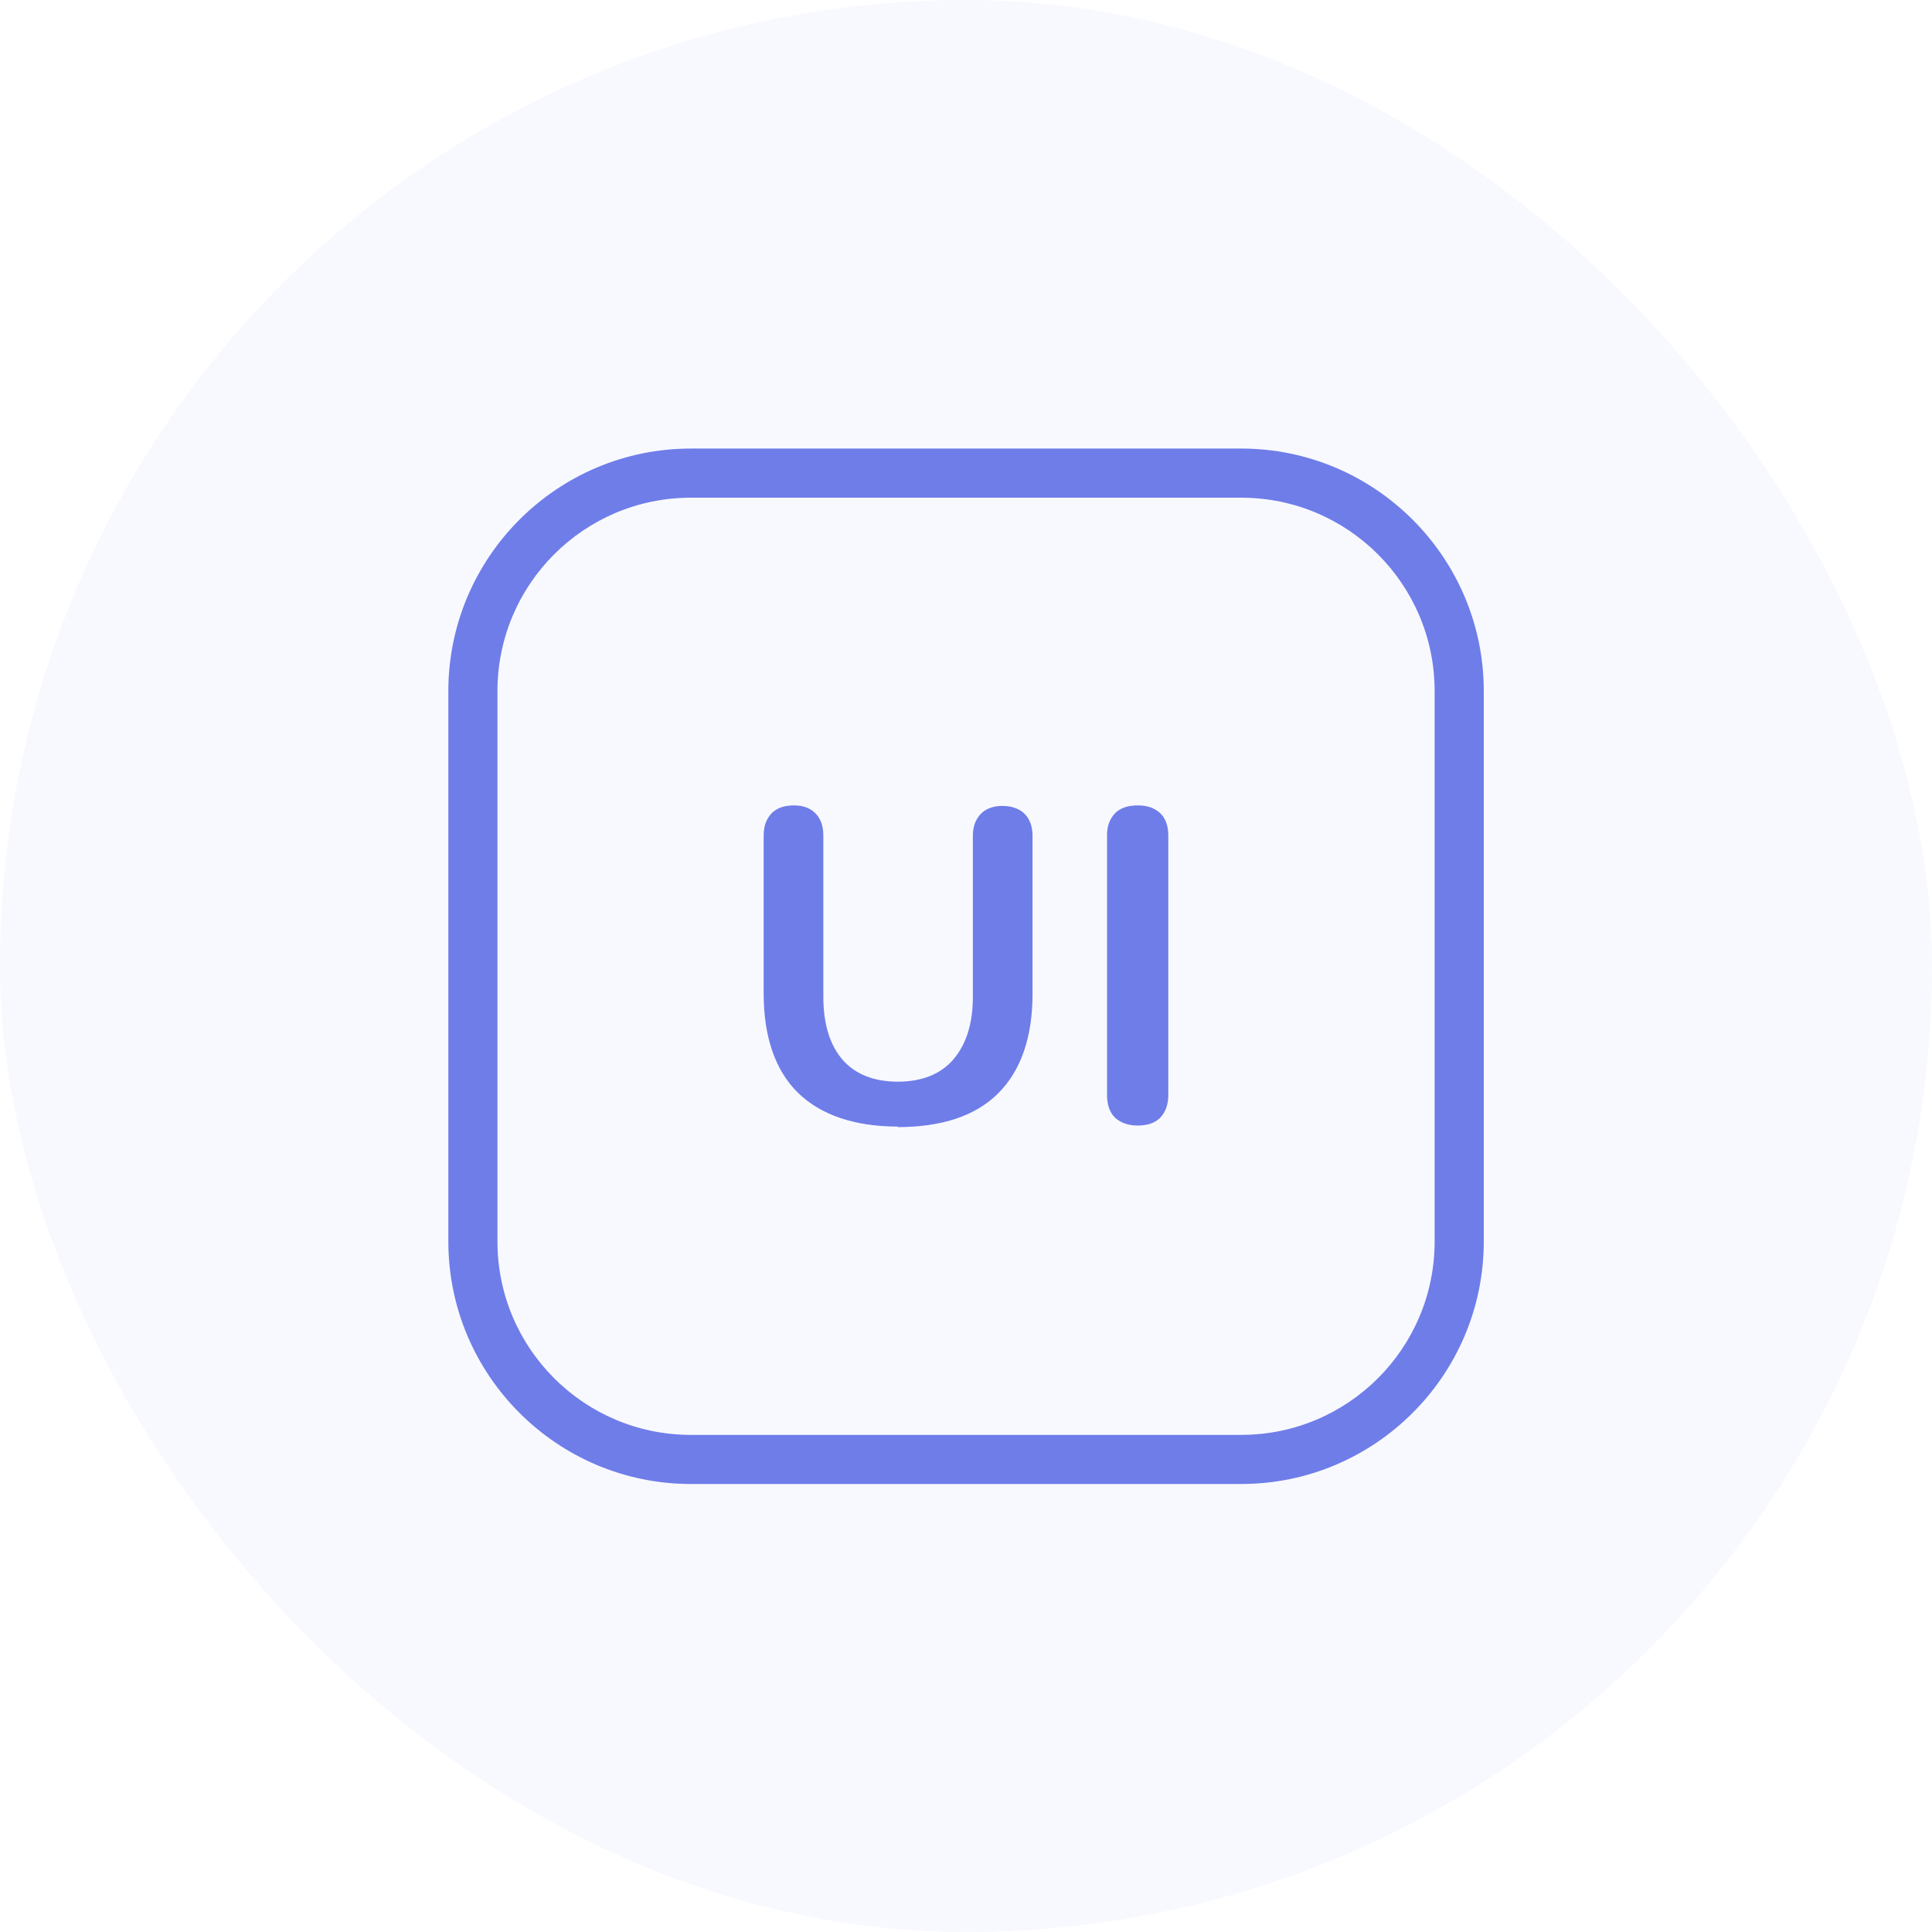
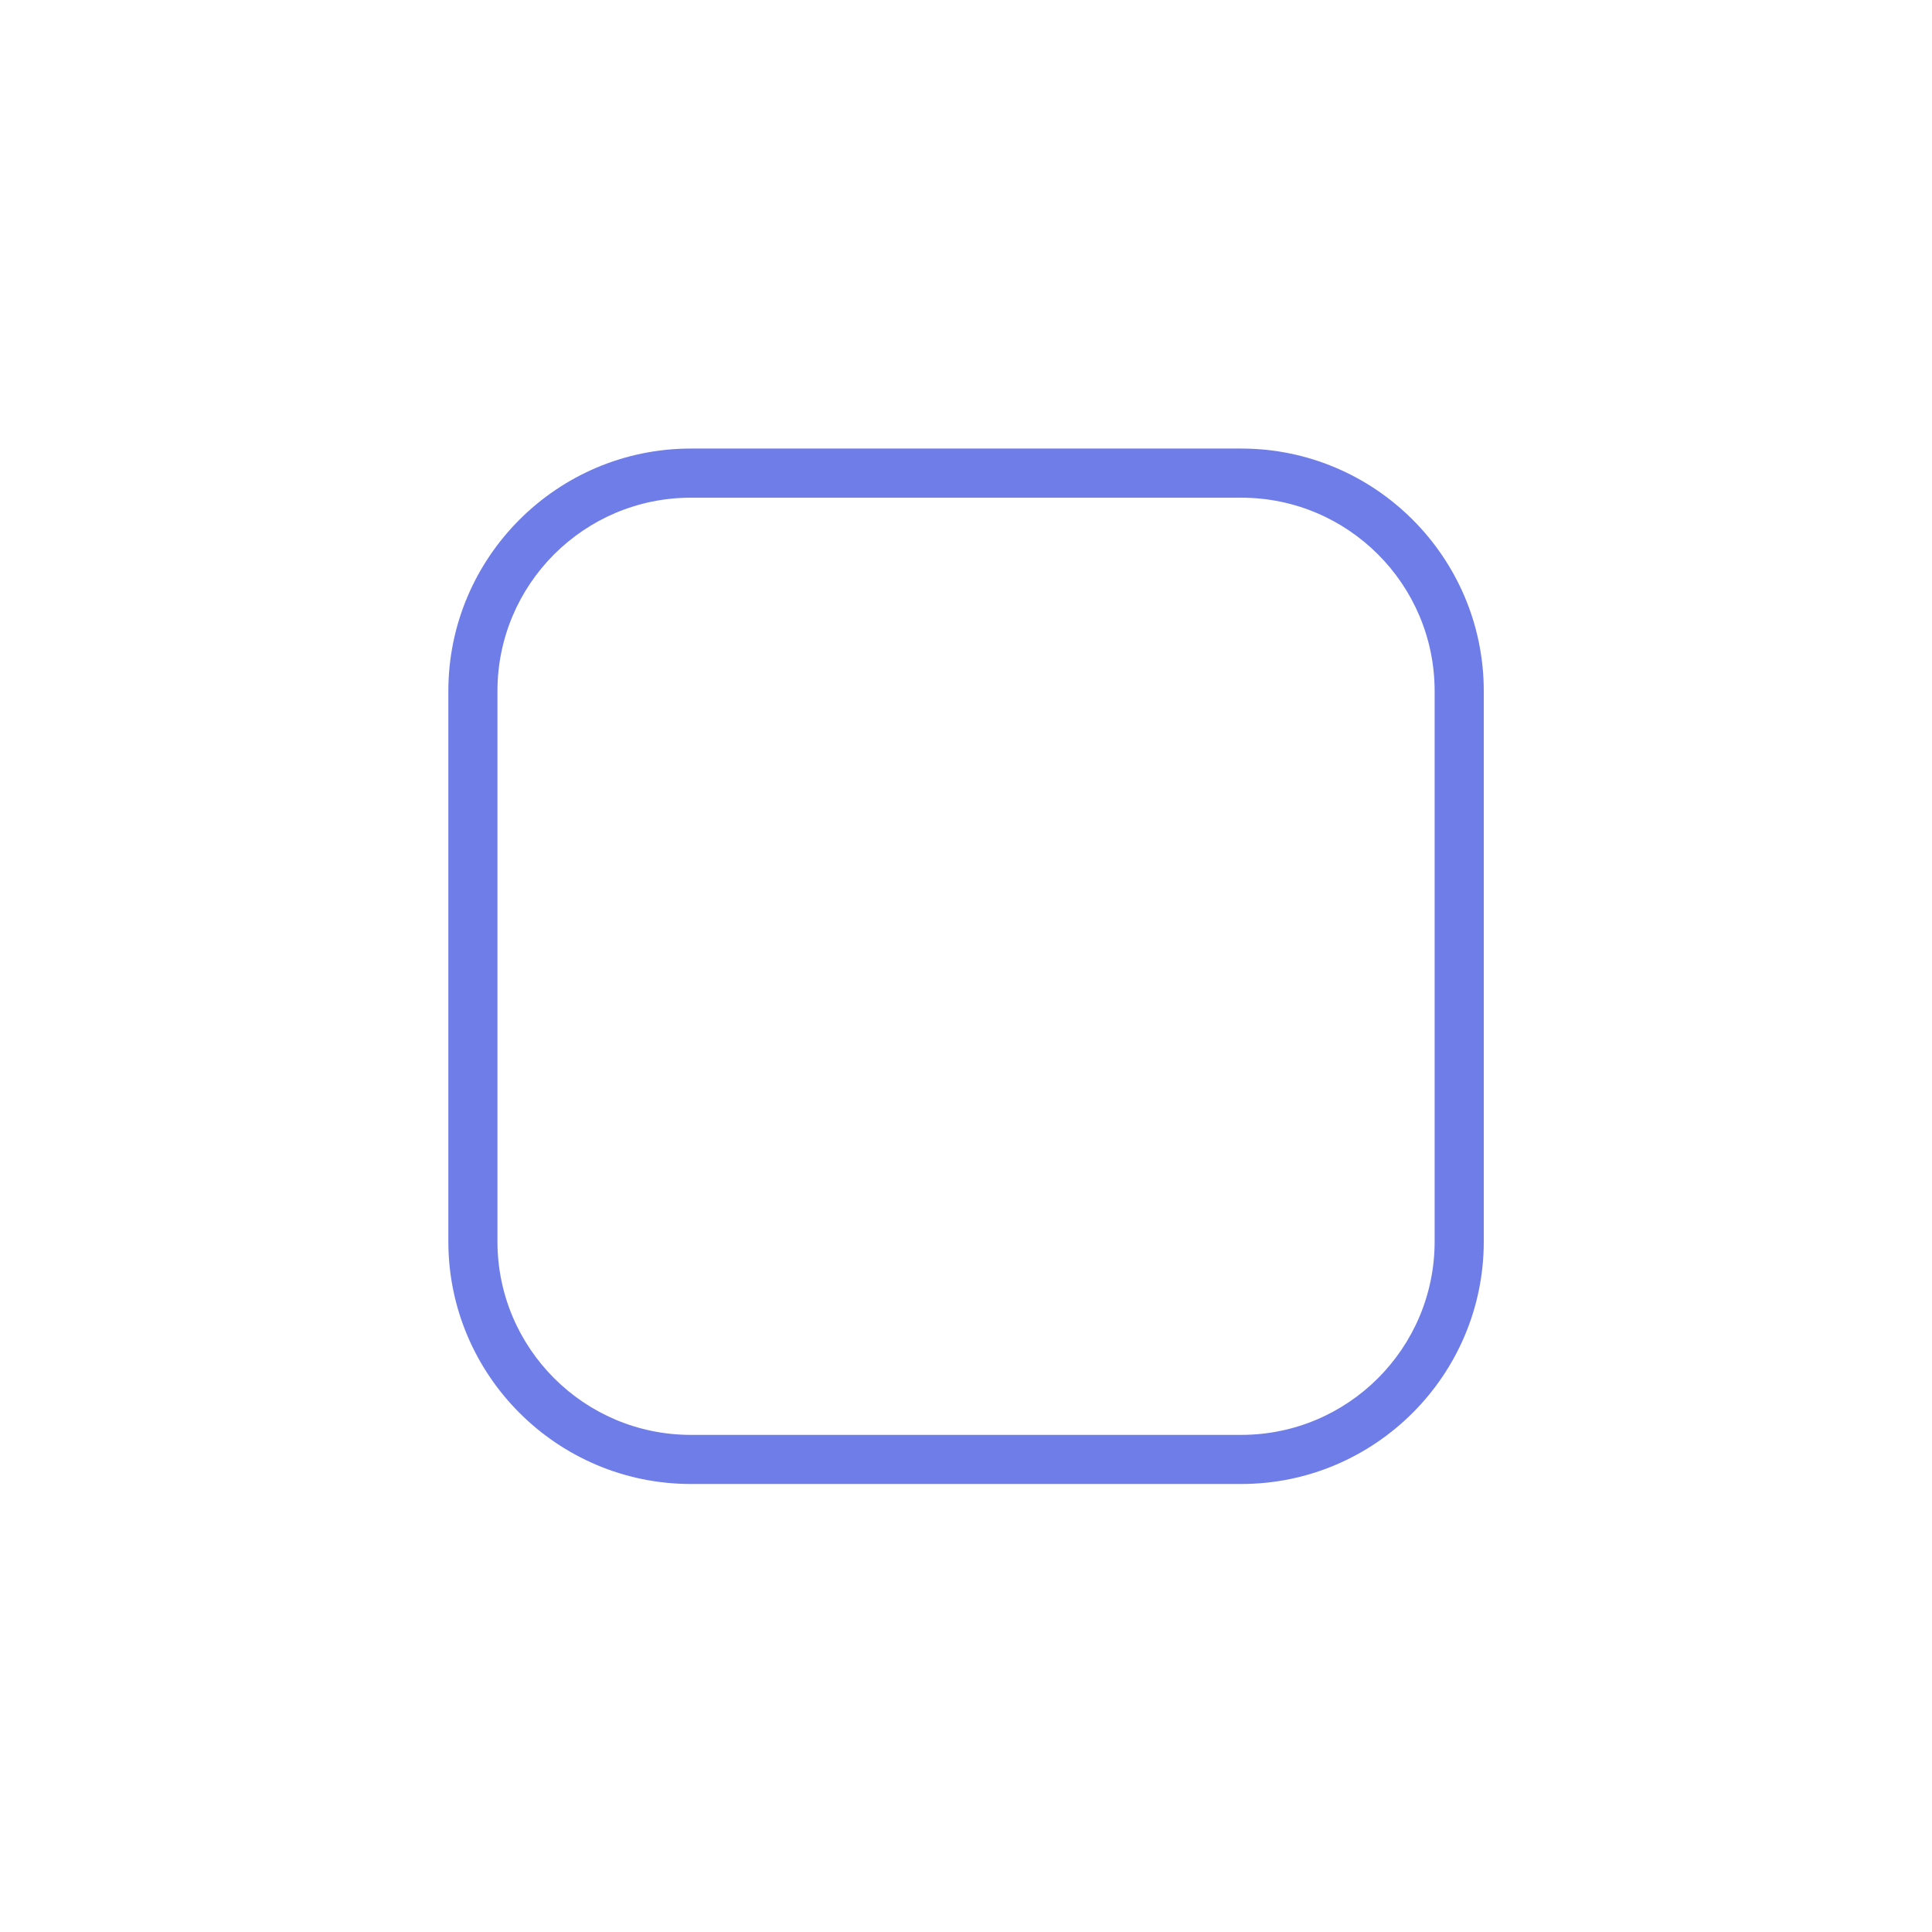
<svg xmlns="http://www.w3.org/2000/svg" width="64" height="64" viewBox="0 0 64 64" fill="none">
-   <rect width="64" height="64" rx="32" fill="#6F7DE9" fill-opacity="0.05" />
-   <path d="M29.759 37.32C28.307 37.32 27.187 36.935 26.434 36.2C25.682 35.465 25.297 34.345 25.297 32.91V27.677C25.297 27.362 25.384 27.135 25.559 26.942C25.734 26.767 25.979 26.68 26.294 26.68C26.609 26.68 26.837 26.767 27.012 26.942C27.187 27.117 27.274 27.362 27.274 27.677V33.015C27.274 33.907 27.484 34.607 27.904 35.097C28.324 35.587 28.954 35.832 29.742 35.832C30.529 35.832 31.159 35.587 31.579 35.097C31.999 34.607 32.227 33.925 32.227 33.032V27.695C32.227 27.38 32.314 27.152 32.489 26.96C32.664 26.785 32.909 26.697 33.207 26.697C33.504 26.697 33.767 26.785 33.942 26.96C34.117 27.135 34.204 27.38 34.204 27.695V32.927C34.204 34.362 33.819 35.465 33.067 36.217C32.314 36.97 31.194 37.337 29.724 37.337L29.759 37.32Z" fill="#6F7DE9" />
-   <path d="M37.687 37.285C37.372 37.285 37.127 37.197 36.934 37.022C36.759 36.847 36.672 36.602 36.672 36.27V27.677C36.672 27.362 36.759 27.135 36.934 26.942C37.109 26.767 37.354 26.68 37.687 26.68C38.019 26.68 38.247 26.767 38.439 26.942C38.614 27.117 38.702 27.362 38.702 27.677V36.27C38.702 36.585 38.614 36.83 38.439 37.022C38.264 37.197 38.019 37.285 37.687 37.285Z" fill="#6F7DE9" />
  <path d="M22.884 49.159C18.457 49.159 14.852 45.554 14.852 41.127V22.892C14.852 18.464 18.457 14.859 22.884 14.859H41.119C45.547 14.859 49.152 18.464 49.152 22.892V41.127C49.152 45.554 45.547 49.159 41.119 49.159H22.884ZM22.884 16.487C19.349 16.487 16.479 19.357 16.479 22.892V41.127C16.479 44.662 19.349 47.532 22.884 47.532H41.119C44.654 47.532 47.524 44.662 47.524 41.127V22.892C47.524 19.357 44.654 16.487 41.119 16.487H22.884Z" fill="#6F7DE9" />
</svg>